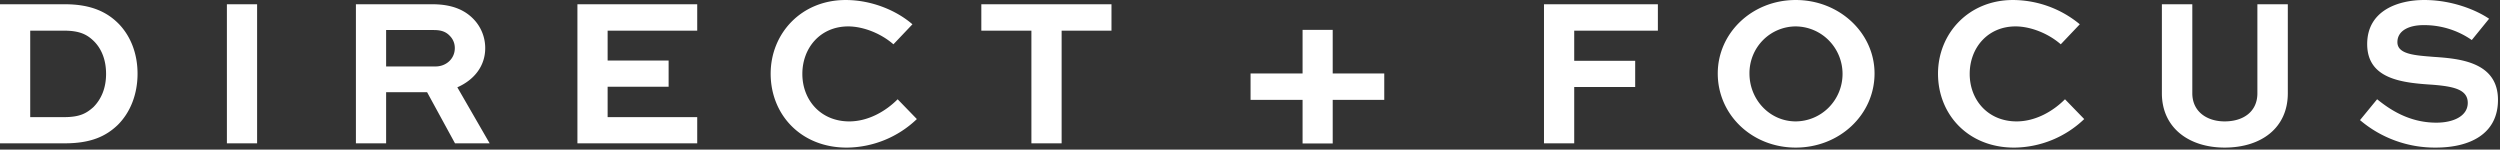
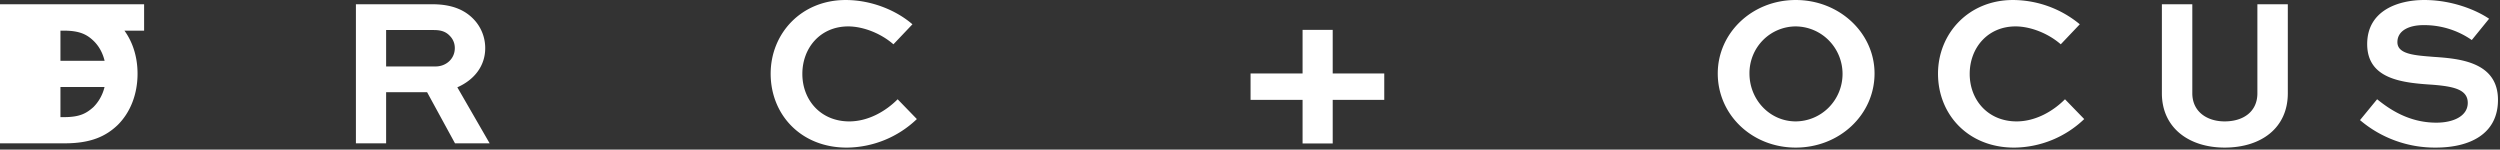
<svg xmlns="http://www.w3.org/2000/svg" width="401" height="24" viewBox="0 0 401 24" fill="none">
  <rect x="0" y="0" width="401" height="24" fill="#333333" stroke="none" />
-   <path d="M208.933 4.786v6.994h-8.343v4.24h8.343v6.993h4.834v-6.992h8.268V11.78h-8.269V4.786zm169.612 14.48 2.746-3.347c1.863 1.504 5.015 3.756 9.49 3.756 2.811 0 5.048-1.092 5.048-3.176 0-2.152-2.271-2.63-5.592-2.904-4.846-.307-10.54-.854-10.54-6.524 0-5.398 4.984-7.071 9.151-7.071 4.607 0 8.505 1.708 10.403 3.006l-2.778 3.416a13.34 13.34 0 0 0-7.762-2.391c-2.203 0-4.167.82-4.167 2.733 0 1.98 2.913 2.118 5.794 2.356 4.033.274 10.338.752 10.338 6.9 0 5.5-4.543 7.652-9.965 7.652a18.5 18.5 0 0 1-12.166-4.406m-31.779-4.304V.683h4.881v14.28c0 2.937 2.339 4.509 5.186 4.509 3.017 0 5.252-1.572 5.252-4.51V.683h4.88v14.28c0 5.567-4.269 8.71-10.132 8.71-5.695 0-10.067-3.143-10.067-8.71m-35.909-3.142c0-6.422 4.882-11.82 12.032-11.82a16.9 16.9 0 0 1 10.71 3.894l-3.052 3.211c-2.034-1.777-4.882-2.87-7.252-2.87-4.473 0-7.355 3.45-7.355 7.62 0 4.2 2.948 7.617 7.524 7.617 3.015 0 5.83-1.605 7.76-3.552l3.084 3.177a16.44 16.44 0 0 1-11.252 4.578c-7.352-.002-12.199-5.297-12.199-11.855m-35.329-.035c0-6.49 5.493-11.785 12.508-11.785 7.016 0 12.64 5.295 12.64 11.785 0 6.627-5.626 11.888-12.64 11.888s-12.508-5.26-12.508-11.888m5.085 0c0 4.202 3.254 7.686 7.423 7.686a7.53 7.53 0 0 0 5.312-2.248 7.65 7.65 0 0 0 2.196-5.37 7.65 7.65 0 0 0-2.196-5.368 7.53 7.53 0 0 0-5.312-2.249c-.98.002-1.95.198-2.854.58a7.4 7.4 0 0 0-2.415 1.638 7.5 7.5 0 0 0-1.605 2.449 7.6 7.6 0 0 0-.549 2.882m-156.999.035c0-6.422 4.881-11.82 12.032-11.82 4.066 0 8.066 1.605 10.709 3.894l-3.05 3.211c-2.034-1.777-4.881-2.87-7.254-2.87-4.474 0-7.354 3.45-7.354 7.62 0 4.2 2.949 7.617 7.523 7.617 3.018 0 5.83-1.605 7.763-3.552l3.082 3.177a16.44 16.44 0 0 1-11.252 4.578c-7.353-.002-12.199-5.297-12.199-11.855M72.982 22.989l-4.474-8.198h-6.574v8.198h-4.846V.683h12.267c3.153 0 5.22.922 6.643 2.426a6.68 6.68 0 0 1 1.831 4.61c0 2.869-1.762 5.09-4.473 6.285l5.184 8.985zm-11.048-12.33h7.932c1.693 0 3.085-1.232 3.085-2.938a2.73 2.73 0 0 0-.781-1.948c-.779-.854-1.762-.956-2.644-.956h-7.592zM0 22.988V.683h10.406c4.066 0 6.709 1.162 8.675 3.177 1.93 2.015 2.982 4.817 2.982 7.96 0 3.244-1.117 6.182-3.186 8.232-1.897 1.81-4.302 2.937-8.471 2.937zm4.847-4.2h5.39c2.541 0 3.59-.582 4.744-1.607 1.286-1.298 2.034-3.074 2.034-5.33 0-2.118-.646-3.894-1.866-5.158-1.118-1.127-2.303-1.777-4.913-1.777H4.847zm242.809 4.2V.683h18.268V4.92h-13.42v4.834h9.78v4.202h-9.78v9.034zm-82.219 0V4.919h-8.032V.683h20.877V4.92h-7.997v18.07zm-72.819 0V.683h19.216V4.92h-14.37v4.79h9.783v4.2h-9.783v4.877h14.37v4.203zm-56.224 0V.683h4.845V22.99z" fill="#fff" />
+   <path d="M208.933 4.786v6.994h-8.343v4.24h8.343v6.993h4.834v-6.992h8.268V11.78h-8.269V4.786zm169.612 14.48 2.746-3.347c1.863 1.504 5.015 3.756 9.49 3.756 2.811 0 5.048-1.092 5.048-3.176 0-2.152-2.271-2.63-5.592-2.904-4.846-.307-10.54-.854-10.54-6.524 0-5.398 4.984-7.071 9.151-7.071 4.607 0 8.505 1.708 10.403 3.006l-2.778 3.416a13.34 13.34 0 0 0-7.762-2.391c-2.203 0-4.167.82-4.167 2.733 0 1.98 2.913 2.118 5.794 2.356 4.033.274 10.338.752 10.338 6.9 0 5.5-4.543 7.652-9.965 7.652a18.5 18.5 0 0 1-12.166-4.406m-31.779-4.304V.683h4.881v14.28c0 2.937 2.339 4.509 5.186 4.509 3.017 0 5.252-1.572 5.252-4.51V.683h4.88v14.28c0 5.567-4.269 8.71-10.132 8.71-5.695 0-10.067-3.143-10.067-8.71m-35.909-3.142c0-6.422 4.882-11.82 12.032-11.82a16.9 16.9 0 0 1 10.71 3.894l-3.052 3.211c-2.034-1.777-4.882-2.87-7.252-2.87-4.473 0-7.355 3.45-7.355 7.62 0 4.2 2.948 7.617 7.524 7.617 3.015 0 5.83-1.605 7.76-3.552l3.084 3.177a16.44 16.44 0 0 1-11.252 4.578c-7.352-.002-12.199-5.297-12.199-11.855m-35.329-.035c0-6.49 5.493-11.785 12.508-11.785 7.016 0 12.64 5.295 12.64 11.785 0 6.627-5.626 11.888-12.64 11.888s-12.508-5.26-12.508-11.888m5.085 0c0 4.202 3.254 7.686 7.423 7.686a7.53 7.53 0 0 0 5.312-2.248 7.65 7.65 0 0 0 2.196-5.37 7.65 7.65 0 0 0-2.196-5.368 7.53 7.53 0 0 0-5.312-2.249c-.98.002-1.95.198-2.854.58a7.4 7.4 0 0 0-2.415 1.638 7.5 7.5 0 0 0-1.605 2.449 7.6 7.6 0 0 0-.549 2.882m-156.999.035c0-6.422 4.881-11.82 12.032-11.82 4.066 0 8.066 1.605 10.709 3.894l-3.05 3.211c-2.034-1.777-4.881-2.87-7.254-2.87-4.474 0-7.354 3.45-7.354 7.62 0 4.2 2.949 7.617 7.523 7.617 3.018 0 5.83-1.605 7.763-3.552l3.082 3.177a16.44 16.44 0 0 1-11.252 4.578c-7.353-.002-12.199-5.297-12.199-11.855M72.982 22.989l-4.474-8.198h-6.574v8.198h-4.846V.683h12.267c3.153 0 5.22.922 6.643 2.426a6.68 6.68 0 0 1 1.831 4.61c0 2.869-1.762 5.09-4.473 6.285l5.184 8.985zm-11.048-12.33h7.932c1.693 0 3.085-1.232 3.085-2.938a2.73 2.73 0 0 0-.781-1.948c-.779-.854-1.762-.956-2.644-.956h-7.592zM0 22.988V.683h10.406c4.066 0 6.709 1.162 8.675 3.177 1.93 2.015 2.982 4.817 2.982 7.96 0 3.244-1.117 6.182-3.186 8.232-1.897 1.81-4.302 2.937-8.471 2.937zm4.847-4.2h5.39c2.541 0 3.59-.582 4.744-1.607 1.286-1.298 2.034-3.074 2.034-5.33 0-2.118-.646-3.894-1.866-5.158-1.118-1.127-2.303-1.777-4.913-1.777H4.847zV.683h18.268V4.92h-13.42v4.834h9.78v4.202h-9.78v9.034zm-82.219 0V4.919h-8.032V.683h20.877V4.92h-7.997v18.07zm-72.819 0V.683h19.216V4.92h-14.37v4.79h9.783v4.2h-9.783v4.877h14.37v4.203zm-56.224 0V.683h4.845V22.99z" fill="#fff" />
</svg>